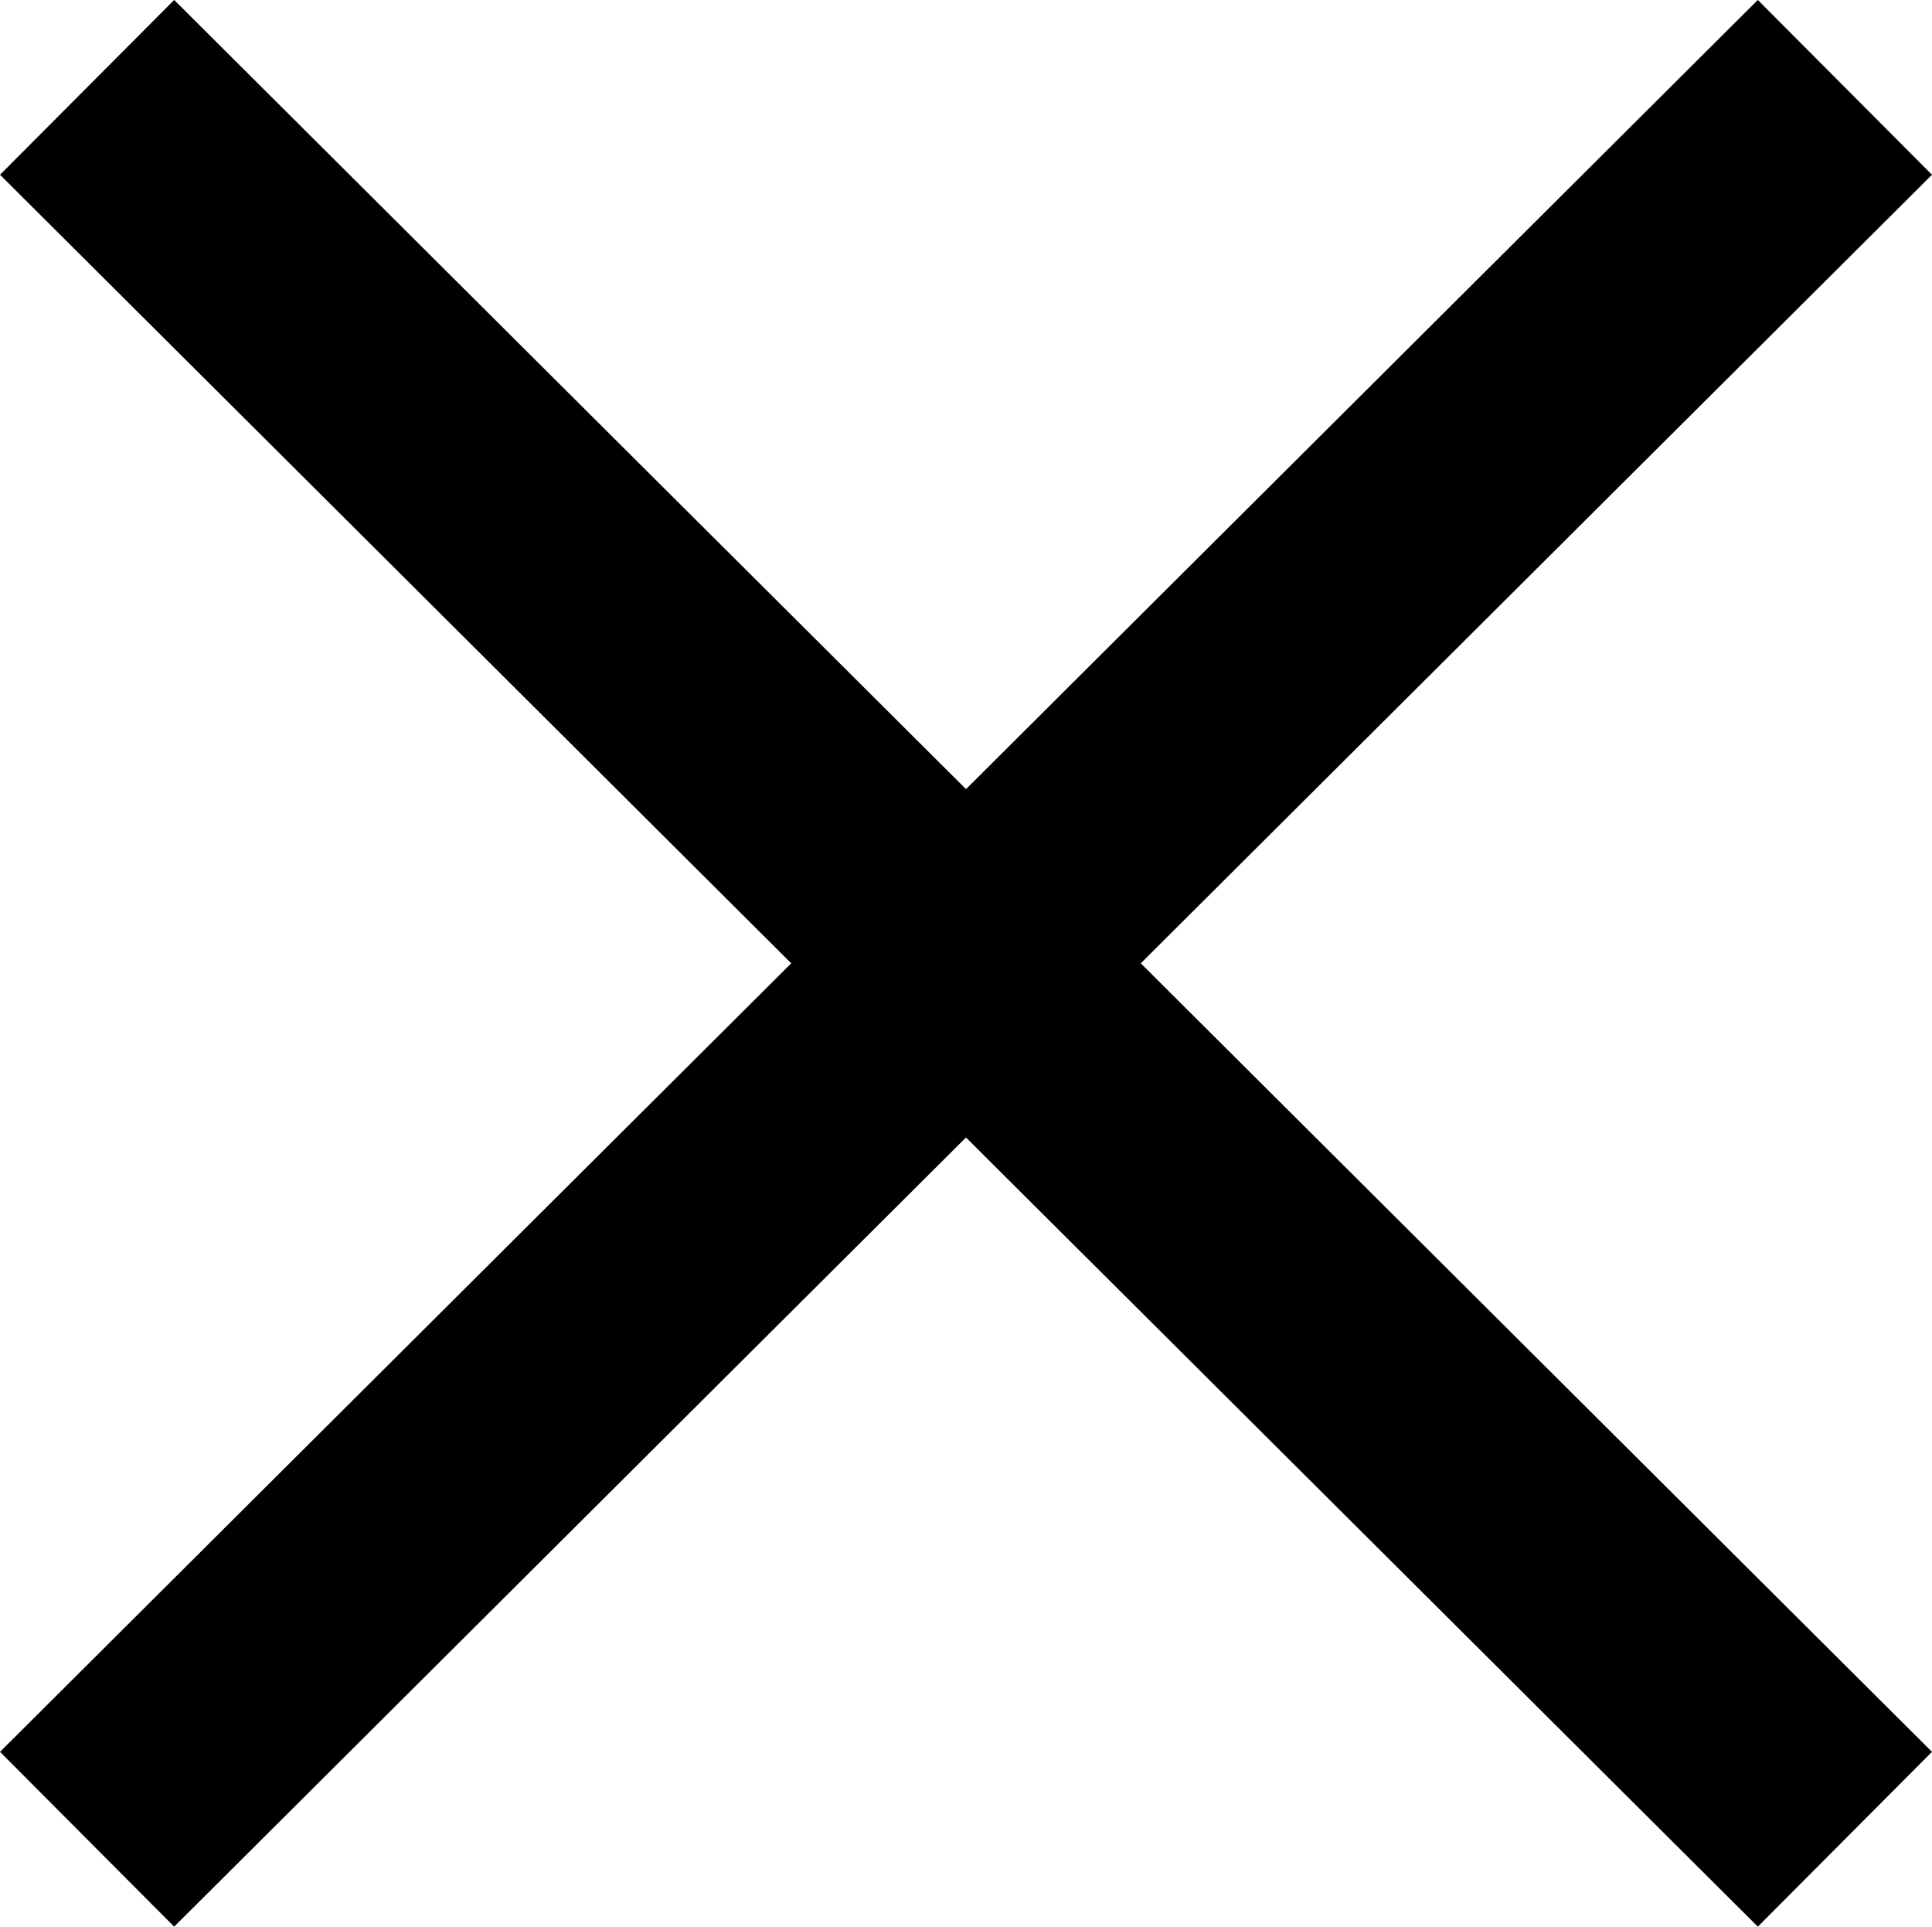
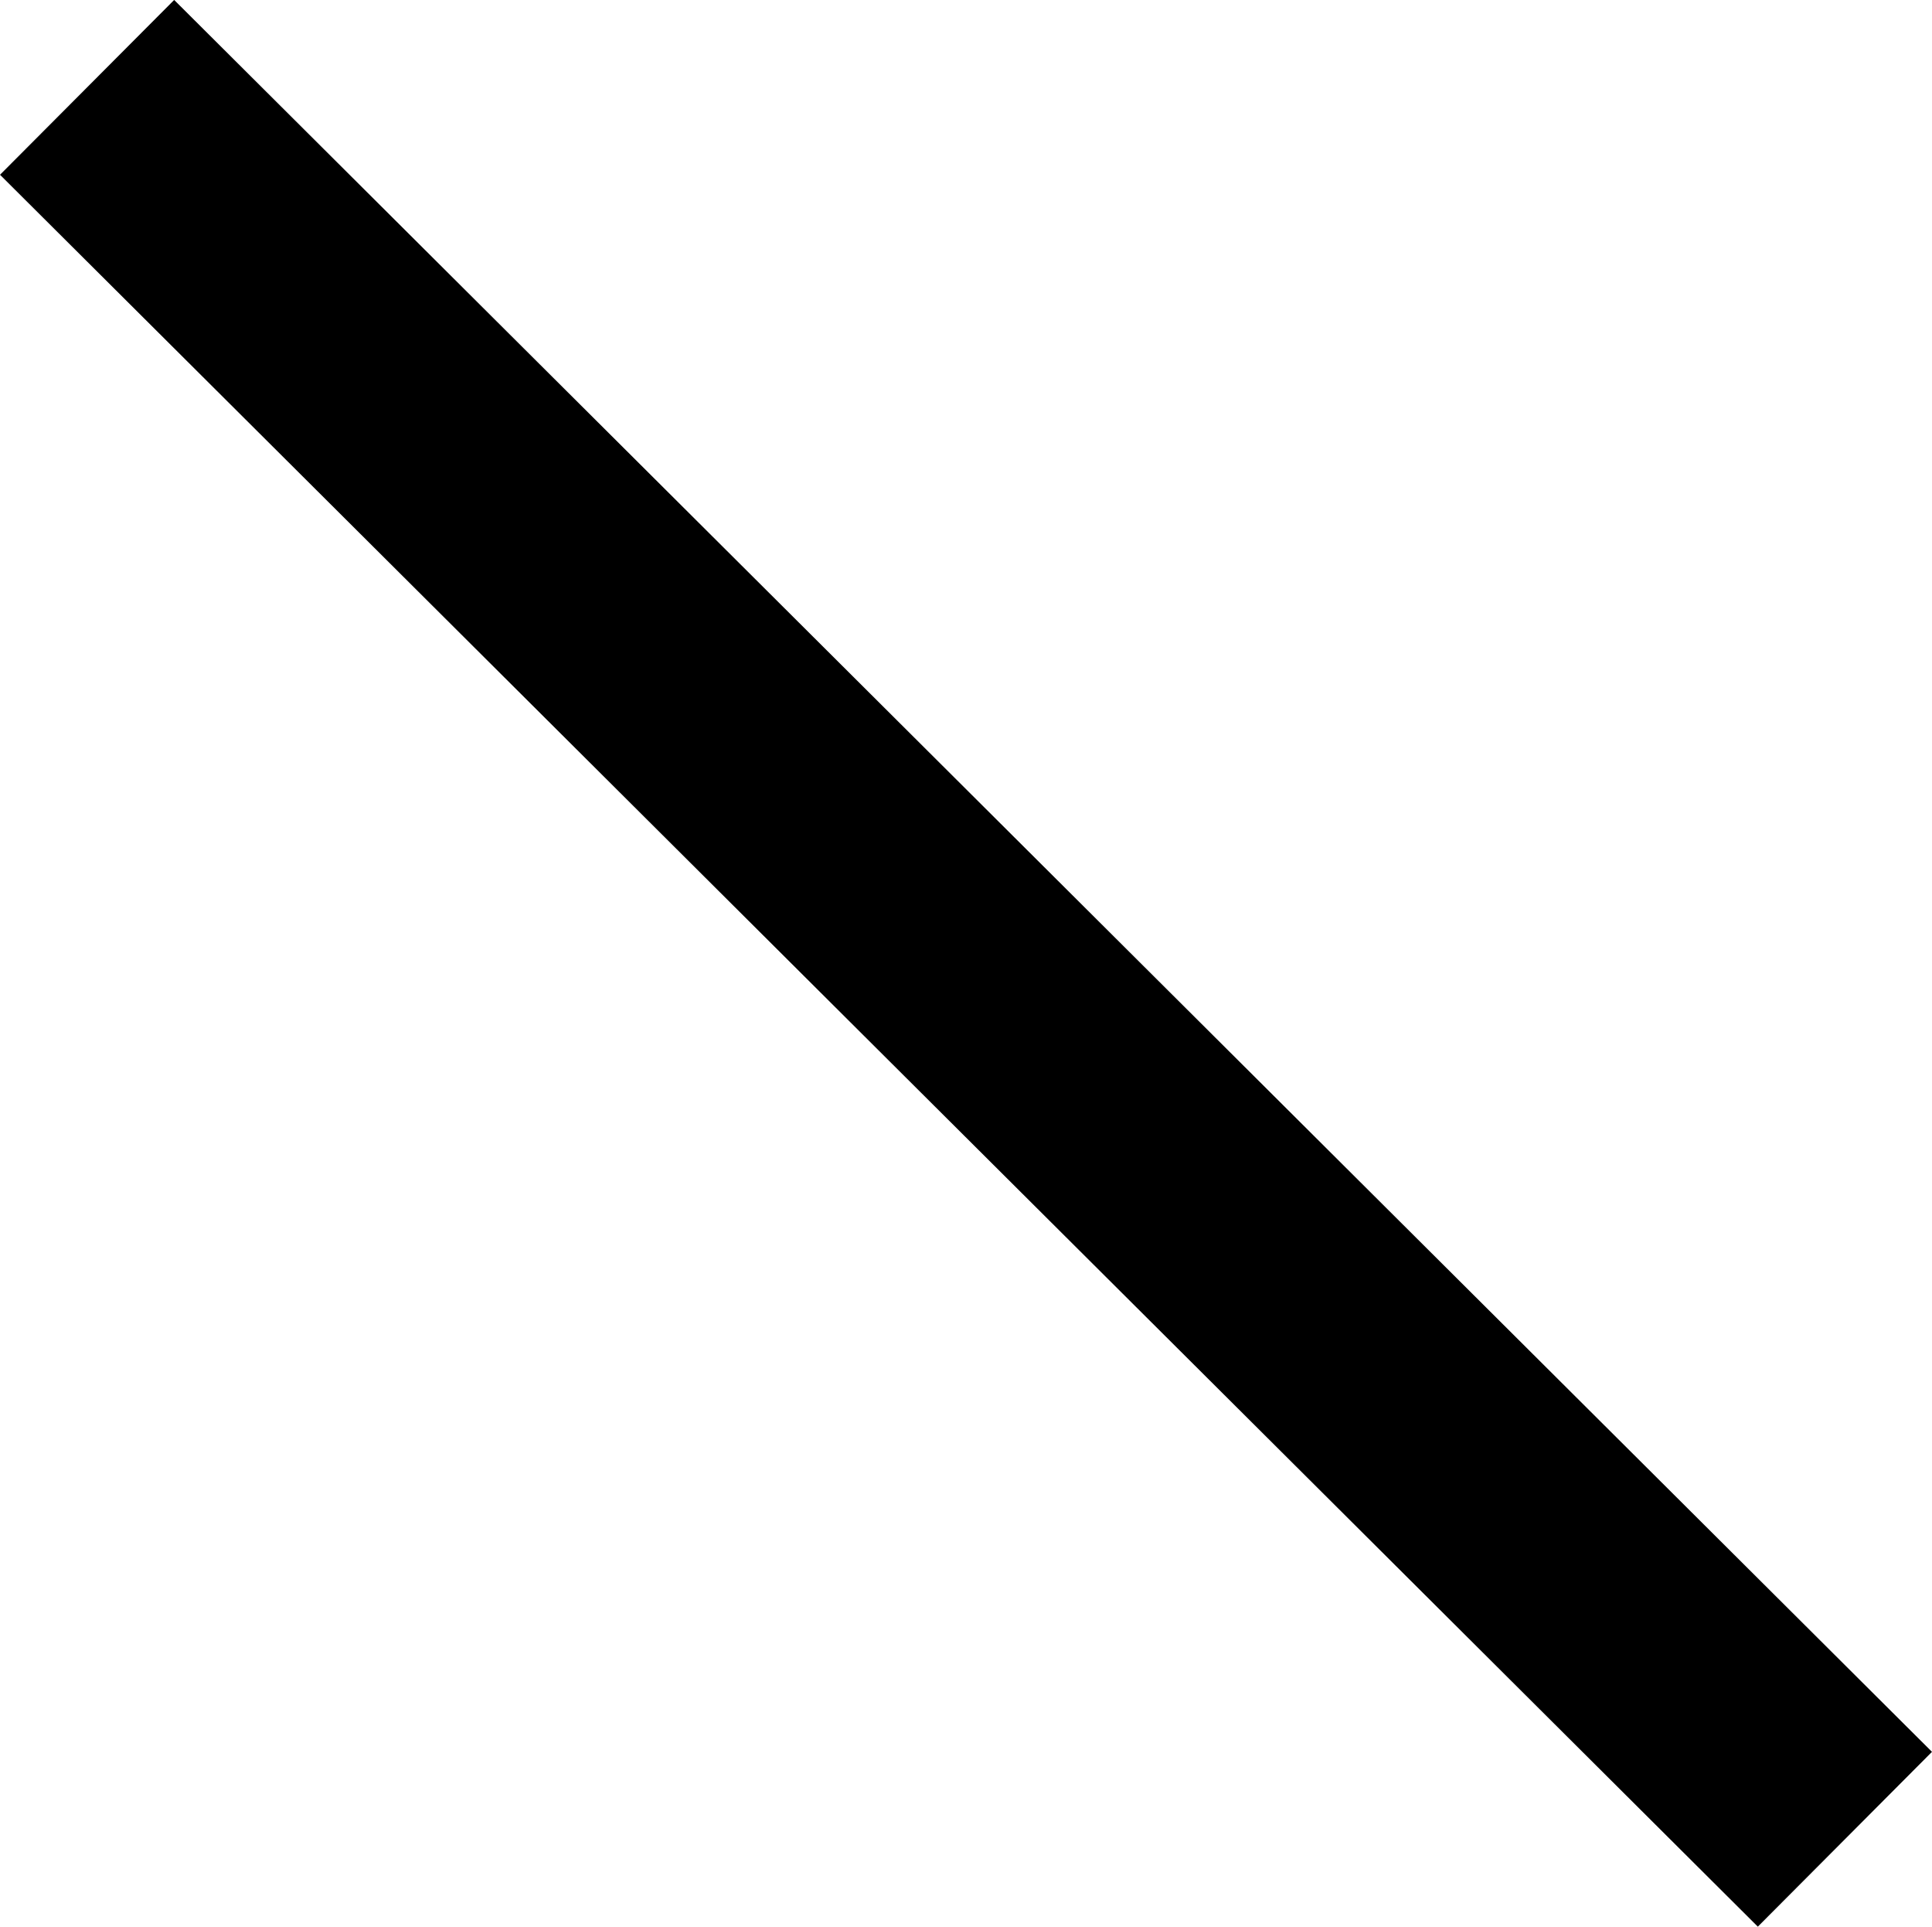
<svg xmlns="http://www.w3.org/2000/svg" width="15.661" height="15.615" viewBox="0 0 15.661 15.615">
  <g transform="translate(0.706 0.708)">
    <line x2="14.249" y2="14.198" transform="translate(0)" stroke="#000" stroke-width="2" />
-     <line y1="14.198" x2="14.249" transform="translate(0)" stroke="#000" stroke-width="2" />
  </g>
</svg>